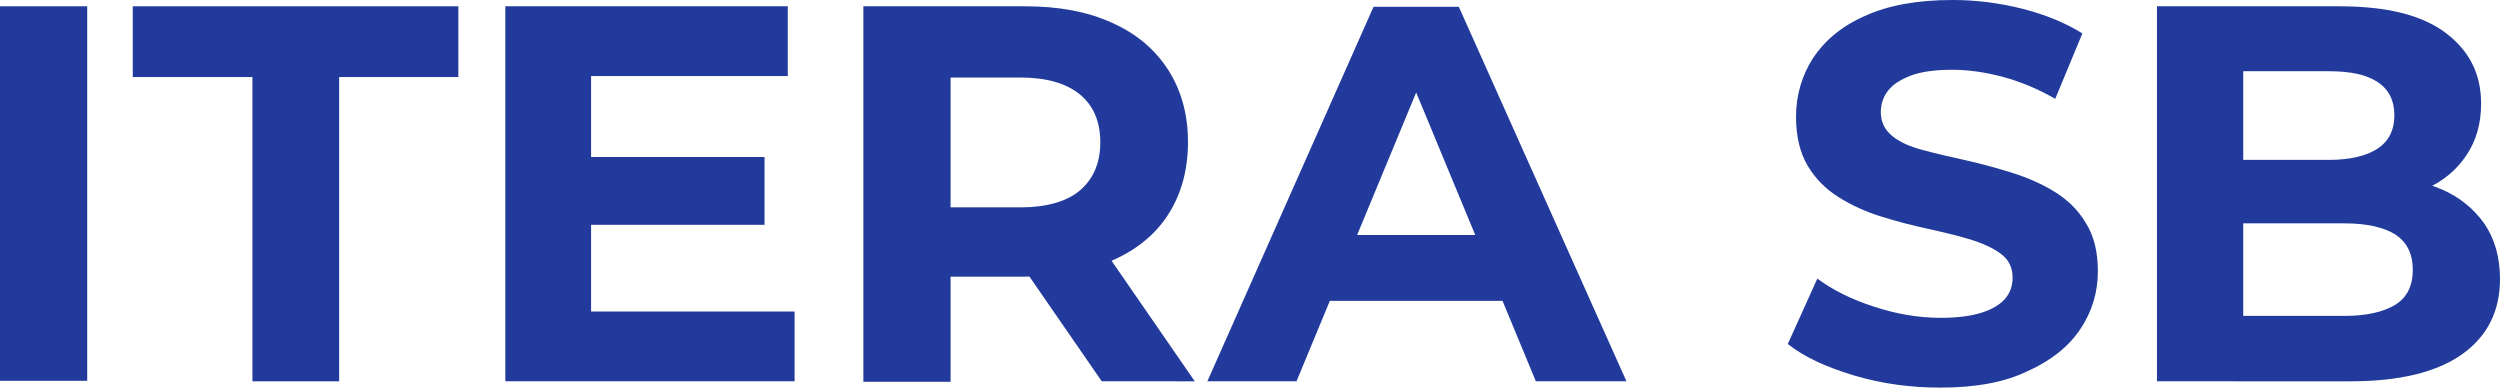
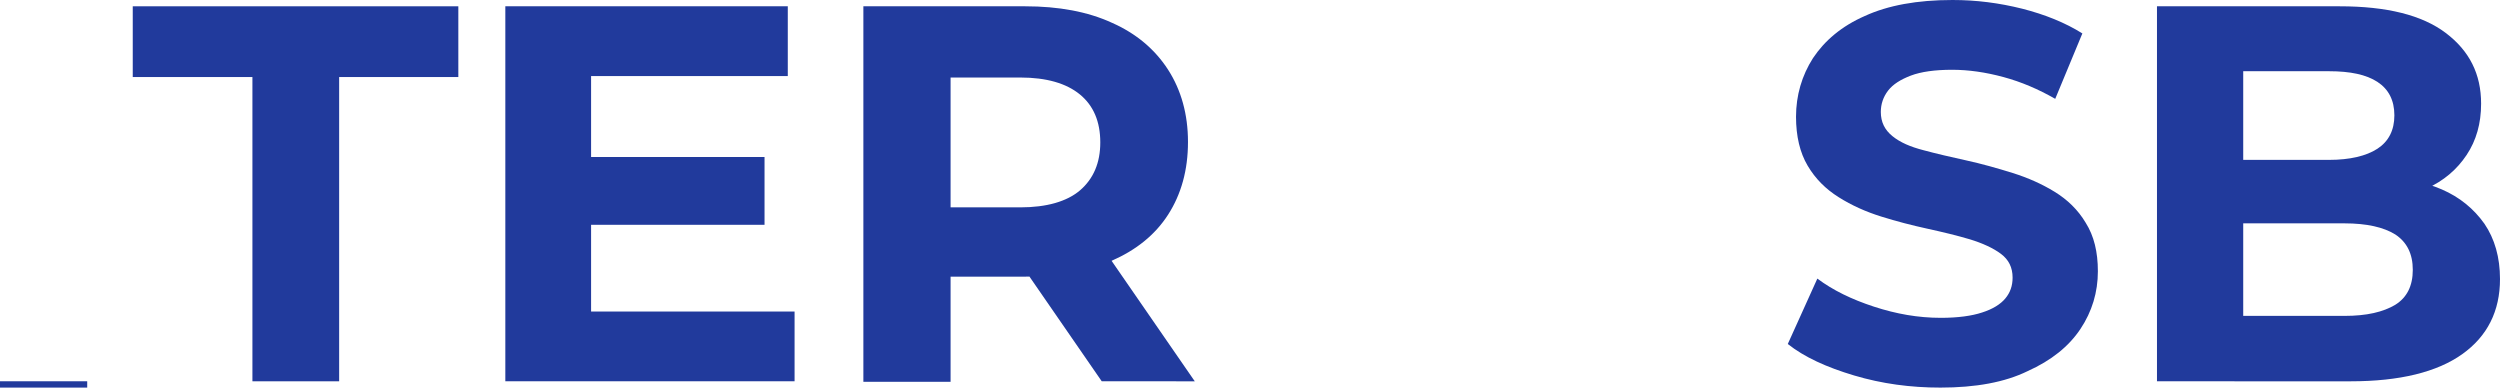
<svg xmlns="http://www.w3.org/2000/svg" width="516" height="80" viewBox="0 0 516 80">
  <g>
-     <path style="fill:#213A9C;" d="M0,78.7V1.3h18v77.3H0z" />
+     <path style="fill:#213A9C;" d="M0,78.7h18v77.3H0z" />
    <path style="fill:#213A9C;" d="M52.1,78.7V15.9H27.4V1.3h67.2v14.6H70v62.8H52.1z" />
    <path style="fill:#213A9C;" d="M122,64.3h42v14.4h-59.7V1.3h58.3v14.4H122V64.3z M120.7,32.4h37.1v14h-37.1V32.4z" />
    <path style="fill:#213A9C;" d="M178.2,78.7V1.3h33.4c6.9,0,12.9,1.1,17.9,3.4c5,2.2,8.9,5.5,11.6,9.7c2.7,4.2,4.1,9.2,4.1,14.9   c0,5.8-1.4,10.8-4.1,15c-2.7,4.2-6.6,7.3-11.6,9.5c-5,2.2-11,3.3-17.9,3.3h-23.6l8.2-7.7v29.4H178.2z M196.2,51.3l-8.2-8.5h22.6   c5.4,0,9.6-1.2,12.3-3.5c2.8-2.4,4.2-5.7,4.2-9.9c0-4.3-1.4-7.6-4.2-9.9c-2.8-2.3-6.9-3.5-12.3-3.5h-22.6l8.2-8.5V51.3z    M227.4,78.7L208,50.6h19.2l19.4,28.1H227.4z" />
-     <path style="fill:#213A9C;" d="M249.2,78.7l34.3-77.3h17.6l34.6,77.3H317l-28.3-68.3h7.2l-28.3,68.3H249.2z M266.5,62.1l4.5-13.6   H311l4.6,13.6H266.5z" />
    <path style="fill:#213A9C;" d="M400.5,80c-6.2,0-12.1-0.8-17.8-2.5c-5.7-1.7-10.3-3.8-13.7-6.5l6.1-13.5c3.2,2.4,7.1,4.3,11.7,5.8   c4.6,1.5,9.1,2.3,13.8,2.3c3.5,0,6.4-0.4,8.5-1.1c2.2-0.7,3.8-1.7,4.8-2.9c1-1.2,1.5-2.6,1.5-4.3c0-2.1-0.8-3.7-2.4-4.9   c-1.6-1.2-3.8-2.2-6.4-3c-2.7-0.8-5.6-1.5-8.8-2.2c-3.2-0.7-6.3-1.5-9.5-2.5c-3.2-1-6.1-2.3-8.8-4c-2.7-1.7-4.8-3.8-6.4-6.5   c-1.6-2.7-2.4-6.1-2.4-10.1c0-4.4,1.2-8.5,3.5-12.1c2.4-3.6,5.9-6.6,10.7-8.7C389.7,1.1,395.7,0,403,0c4.9,0,9.6,0.6,14.4,1.8   c4.7,1.2,8.9,2.9,12.4,5.1l-5.6,13.5c-3.5-2-7-3.5-10.7-4.5c-3.7-1-7.2-1.5-10.6-1.5c-3.5,0-6.4,0.4-8.5,1.2   c-2.1,0.8-3.7,1.8-4.7,3.1s-1.5,2.8-1.5,4.4c0,2.1,0.8,3.7,2.4,5c1.6,1.3,3.7,2.2,6.4,2.9c2.6,0.7,5.6,1.4,8.8,2.1   c3.2,0.7,6.4,1.6,9.6,2.6c3.2,1,6.1,2.3,8.7,3.9c2.6,1.6,4.8,3.7,6.4,6.4c1.7,2.7,2.5,6,2.5,10c0,4.3-1.2,8.3-3.6,11.9   c-2.4,3.6-6,6.5-10.9,8.7C413.8,78.9,407.8,80,400.5,80z" />
    <path style="fill:#213A9C;" d="M445.2,78.7V1.3h37.7c9.7,0,17,1.8,21.9,5.5c4.9,3.7,7.3,8.5,7.3,14.6c0,4.1-1,7.6-3,10.6   c-2,3-4.7,5.3-8.2,6.9c-3.5,1.6-7.4,2.4-11.8,2.4l2.1-4.6c4.9,0,9.1,0.8,12.8,2.4c3.7,1.6,6.6,4,8.8,7.1c2.1,3.1,3.2,6.9,3.2,11.4   c0,6.6-2.6,11.8-7.8,15.5c-5.2,3.7-12.9,5.6-23,5.6H445.2z M463,65.2h20.9c4.6,0,8-0.8,10.5-2.3c2.4-1.5,3.6-3.9,3.6-7.2   c0-3.3-1.2-5.7-3.6-7.3c-2.4-1.5-5.9-2.3-10.5-2.3h-22.3V33h19.1c4.3,0,7.7-0.8,10-2.3c2.3-1.5,3.5-3.8,3.5-6.9s-1.2-5.4-3.5-6.9   c-2.3-1.5-5.6-2.2-10-2.2H463V65.2z" />
  </g>
</svg>